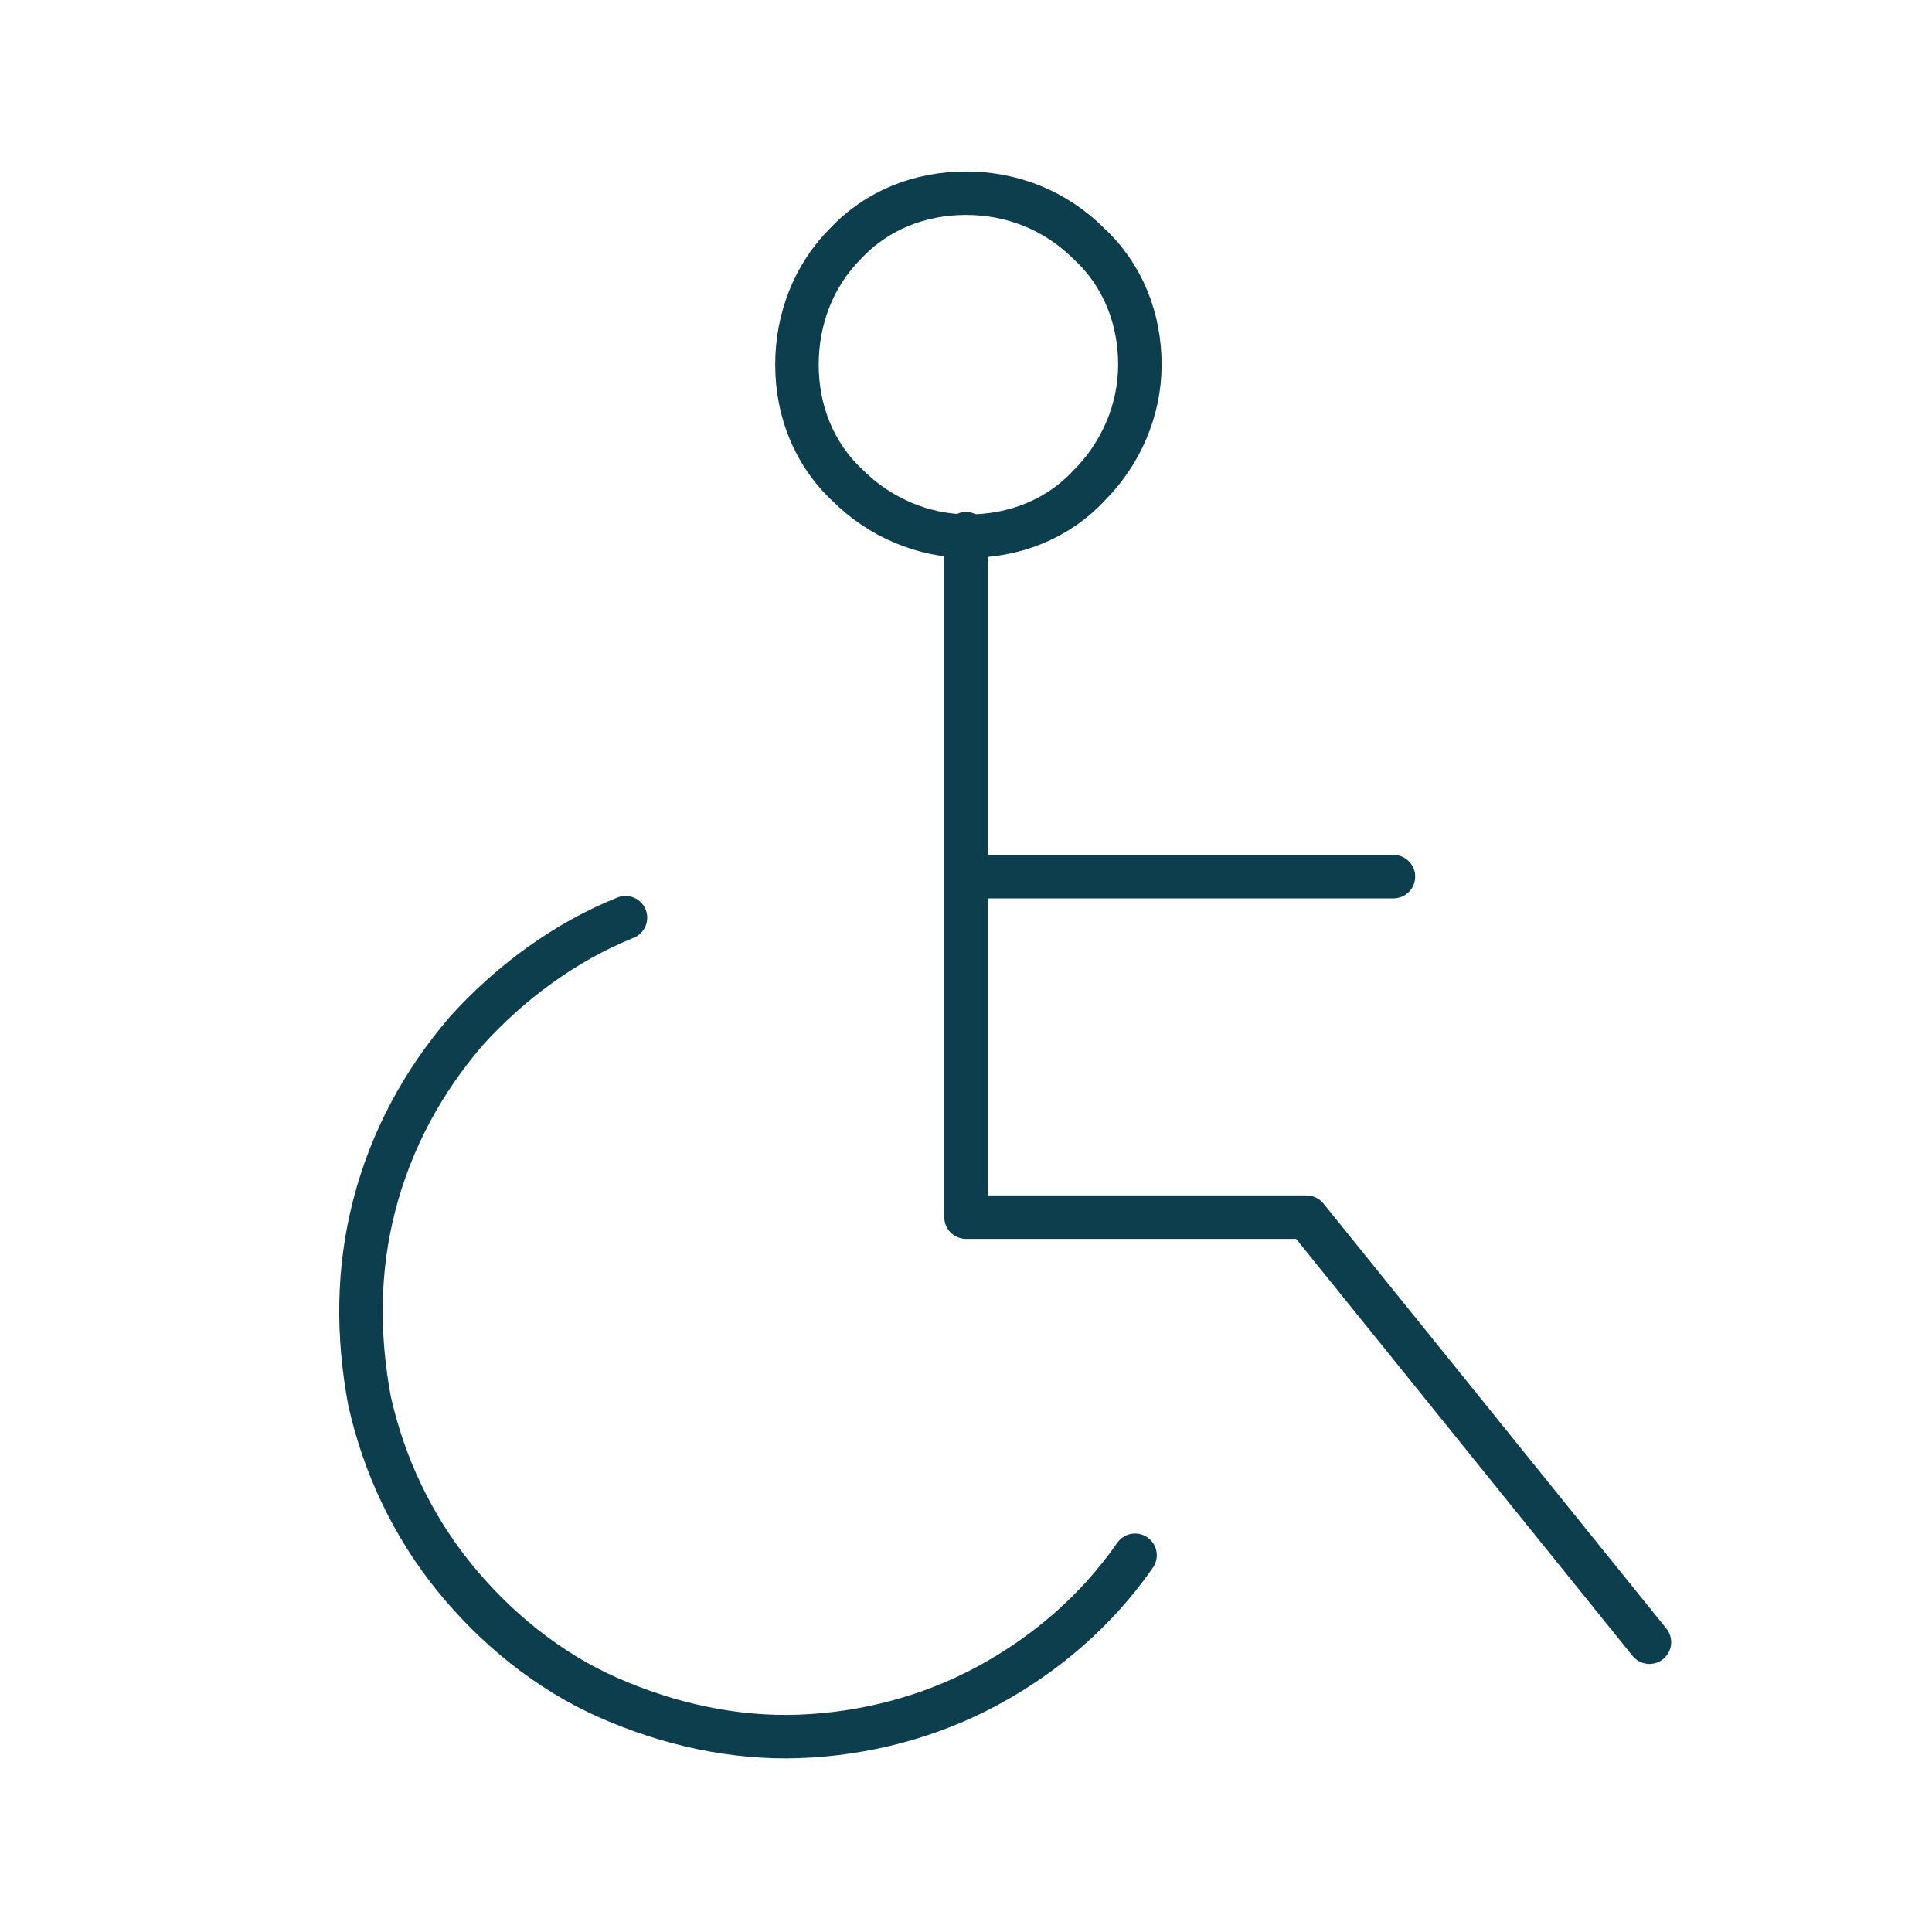
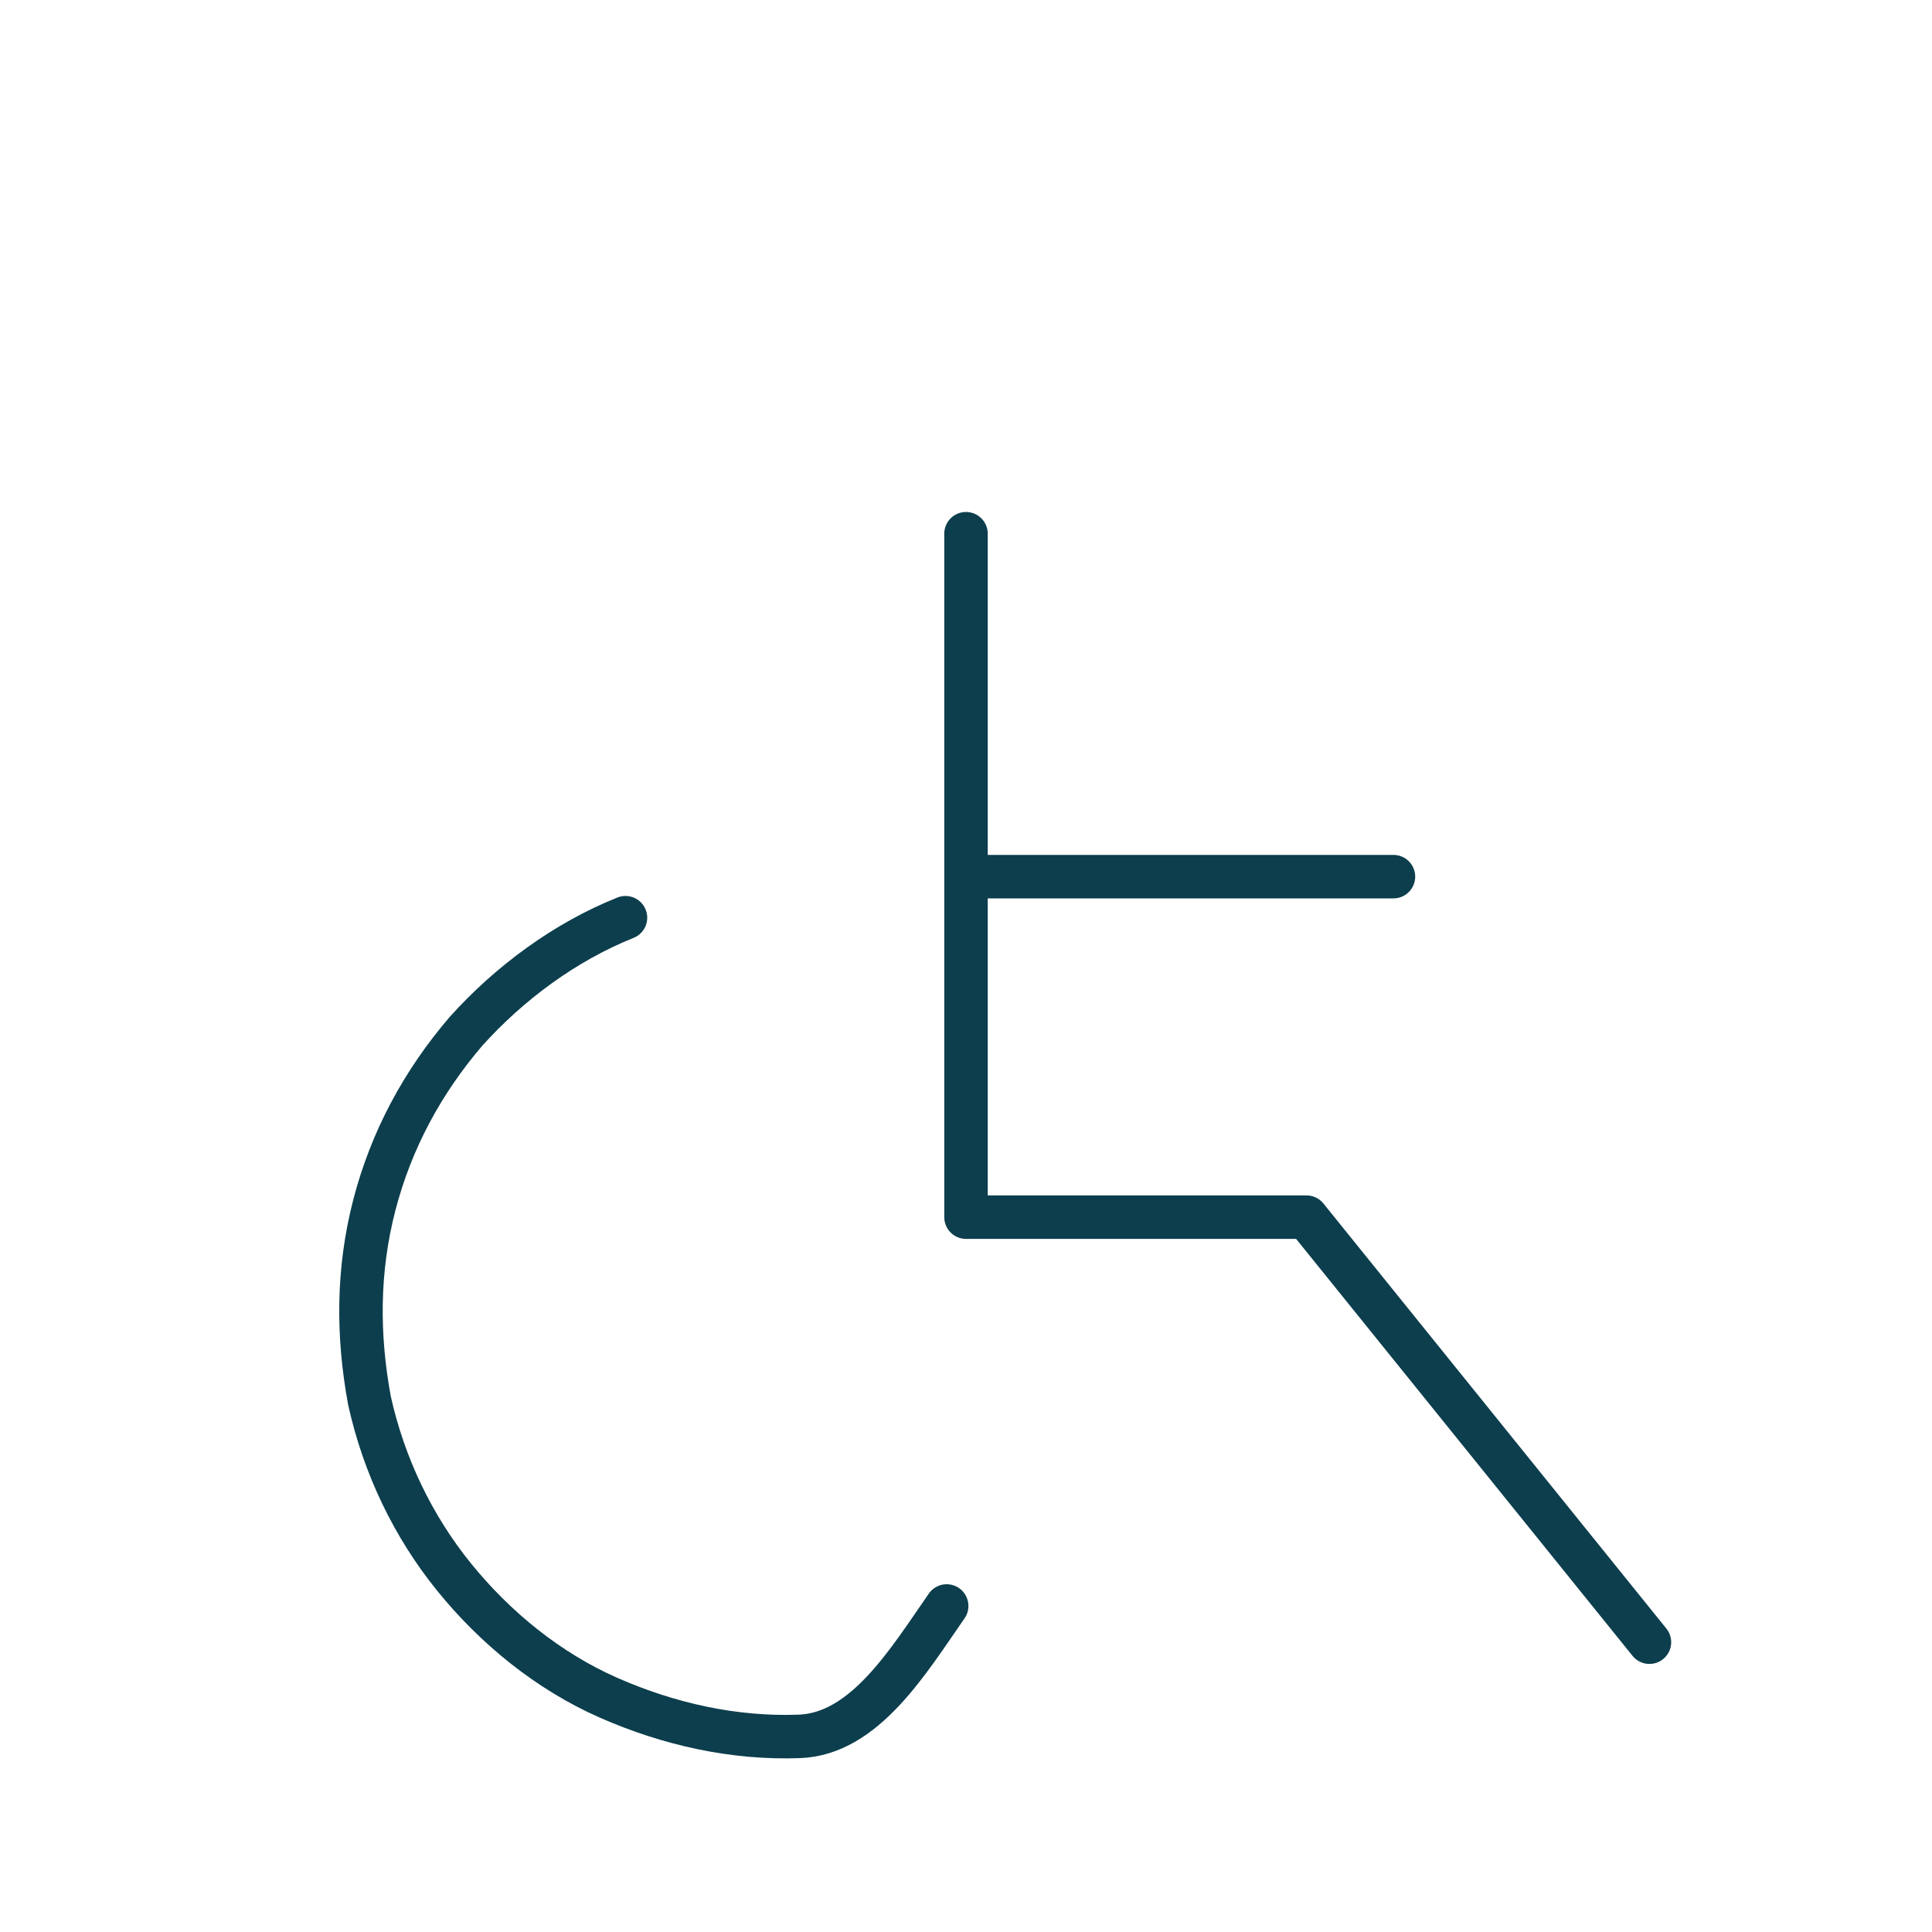
<svg xmlns="http://www.w3.org/2000/svg" version="1.1" id="Capa_1" x="0px" y="0px" viewBox="0 0 80 80" style="enable-background:new 0 0 80 80;" xml:space="preserve">
  <style type="text/css">
	.st0{fill:none;stroke:#0C3E4D;stroke-width:1.8;stroke-linecap:round;stroke-linejoin:round;}
</style>
-   <path class="st0" d="M33,15.1c0,1.9,0.7,3.7,2.1,5c1.3,1.3,3.1,2.1,5,2.1s3.7-0.7,5-2.1c1.3-1.3,2.1-3.1,2.1-5s-0.7-3.7-2.1-5  C43.7,8.7,41.9,8,40,8s-3.7,0.7-5,2.1C33.7,11.4,33,13.2,33,15.1z" />
-   <path class="st0" d="M40,22.1v28.3h14.1L68.3,68 M40,36.3h17.7 M25.9,38c-2.5,1-4.8,2.7-6.6,4.7c-1.8,2.1-3.1,4.5-3.8,7.2  c-0.7,2.7-0.7,5.4-0.2,8.1c0.6,2.7,1.8,5.2,3.5,7.3c1.7,2.1,3.9,3.9,6.4,5c2.5,1.1,5.2,1.7,7.9,1.6c2.7-0.1,5.4-0.8,7.8-2.1  s4.5-3.1,6.1-5.4" />
+   <path class="st0" d="M40,22.1v28.3h14.1L68.3,68 M40,36.3h17.7 M25.9,38c-2.5,1-4.8,2.7-6.6,4.7c-1.8,2.1-3.1,4.5-3.8,7.2  c-0.7,2.7-0.7,5.4-0.2,8.1c0.6,2.7,1.8,5.2,3.5,7.3c1.7,2.1,3.9,3.9,6.4,5c2.5,1.1,5.2,1.7,7.9,1.6s4.5-3.1,6.1-5.4" />
</svg>